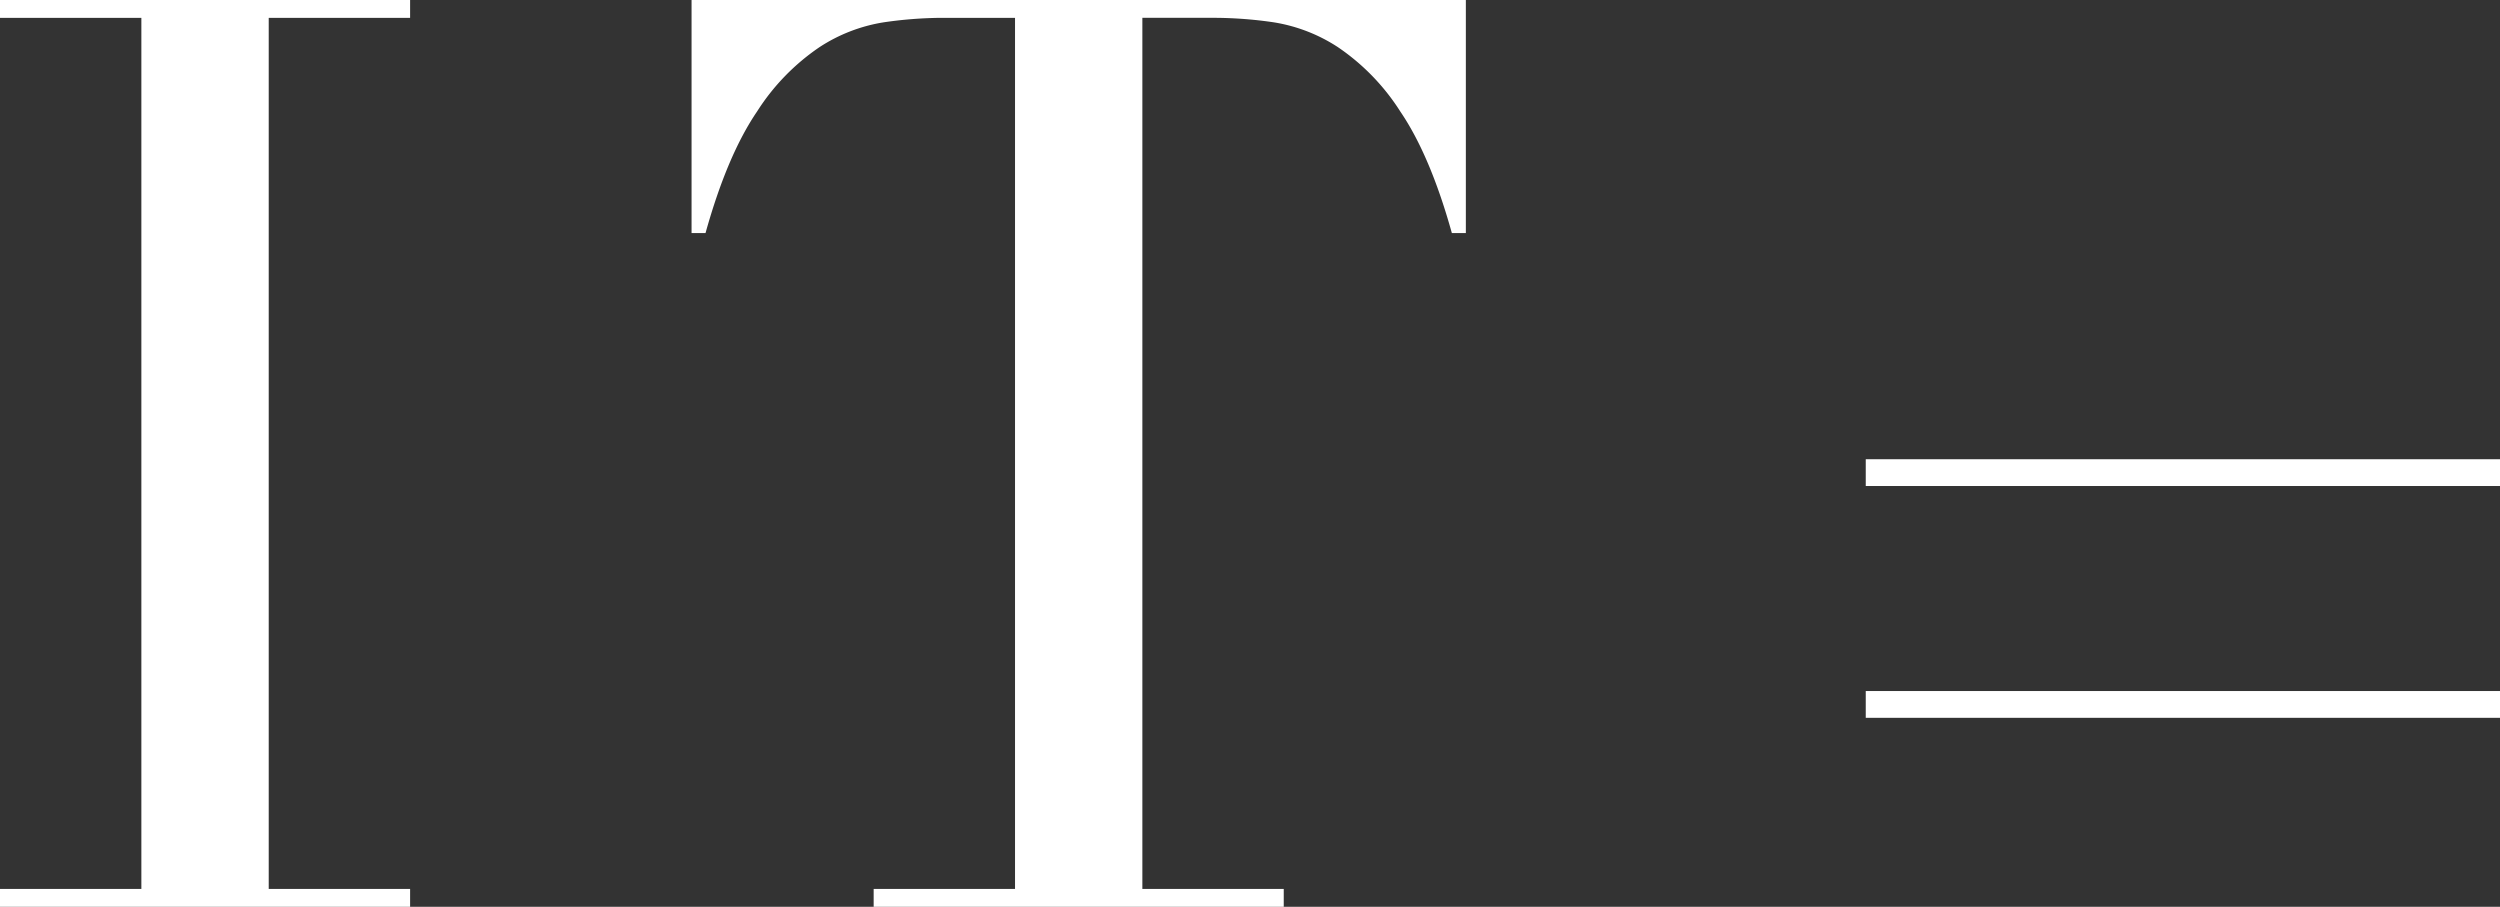
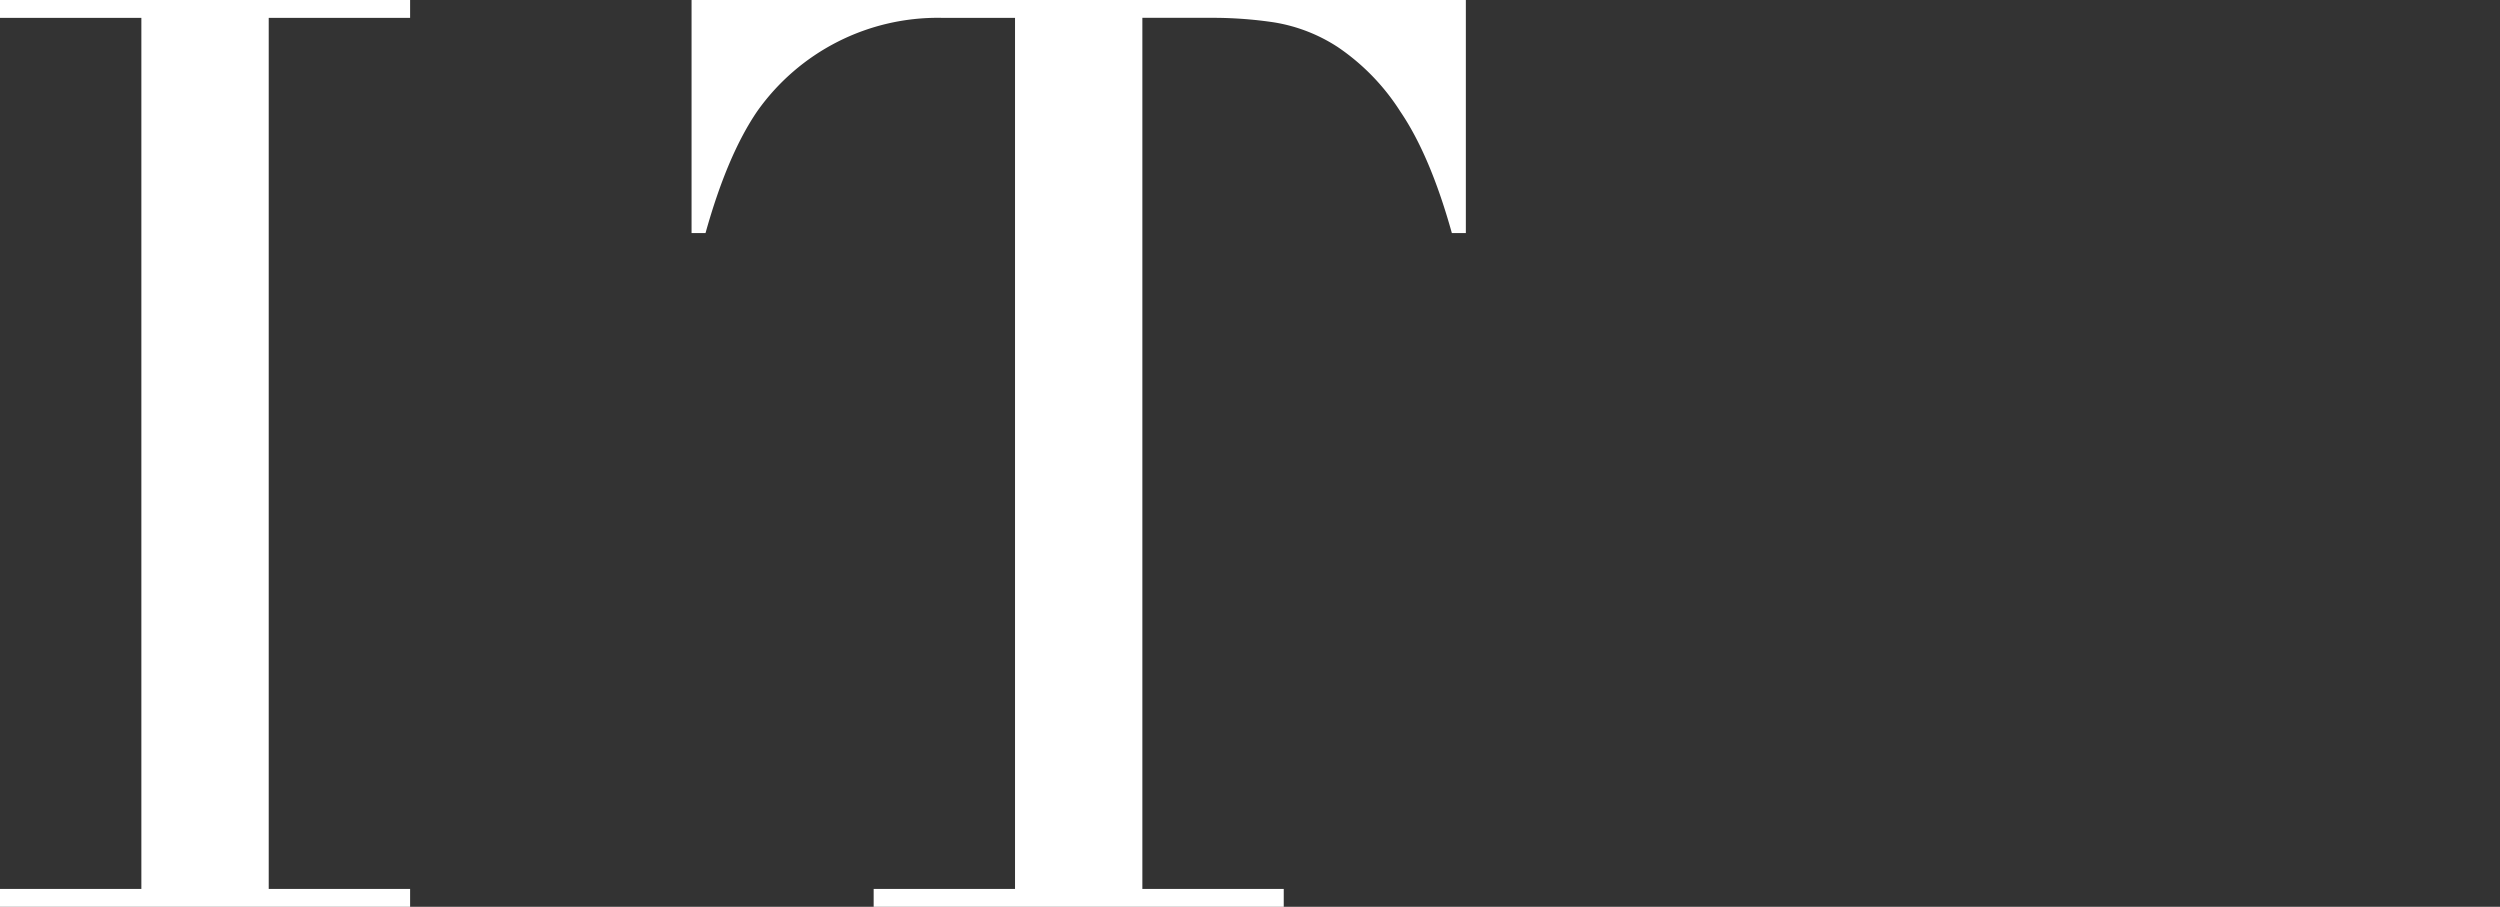
<svg xmlns="http://www.w3.org/2000/svg" width="354.75" height="128.672" viewBox="0 0 354.75 128.672">
  <rect x="0" y="0" width="354.75" height="128.672" fill="#333333" stroke="none" />
  <g id="グループ_1153" data-name="グループ 1153" transform="translate(-585.25 -455.082)">
    <path id="パス_7211" data-name="パス 7211" d="M0,0V2.53H20.06V126.141H0v2.53H58.194v-2.53H38.132V2.53H58.194V0Z" transform="translate(585.25 455.083)" fill="#fff" />
    <g id="グループ_1152" data-name="グループ 1152" transform="translate(585.25 455.082)">
-       <path id="パス_505" data-name="パス 505" d="M64.94,126.141H85V2.53H74.516a59.16,59.16,0,0,0-8.132.633,23.354,23.354,0,0,0-9.126,3.524A31.383,31.383,0,0,0,48.4,15.813q-4.247,6.235-7.319,17.259H39.1V0H148.972V33.071h-1.985q-3.076-11.024-7.322-17.259a31.289,31.289,0,0,0-8.855-9.126,23.339,23.339,0,0,0-9.126-3.524,59.218,59.218,0,0,0-8.132-.633H103.069V126.141h20.062v2.53H64.94Z" transform="translate(59.032 0.001)" fill="#fff" />
-       <path id="パス_506" data-name="パス 506" d="M105.479,25.962h90v3.8h-90Zm0,32.893h90v3.8h-90Z" transform="translate(159.271 39.203)" fill="#fff" />
-       <path id="パス_7458" data-name="パス 7458" d="M0,0H354.75V128.671H0Z" fill="none" />
+       <path id="パス_505" data-name="パス 505" d="M64.94,126.141H85V2.53H74.516A31.383,31.383,0,0,0,48.4,15.813q-4.247,6.235-7.319,17.259H39.1V0H148.972V33.071h-1.985q-3.076-11.024-7.322-17.259a31.289,31.289,0,0,0-8.855-9.126,23.339,23.339,0,0,0-9.126-3.524,59.218,59.218,0,0,0-8.132-.633H103.069V126.141h20.062v2.53H64.94Z" transform="translate(59.032 0.001)" fill="#fff" />
    </g>
  </g>
</svg>